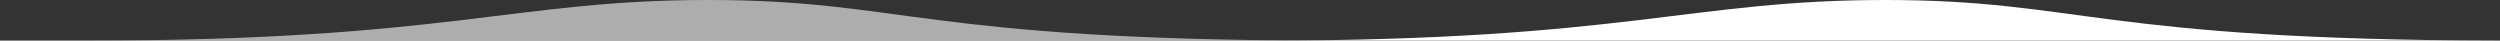
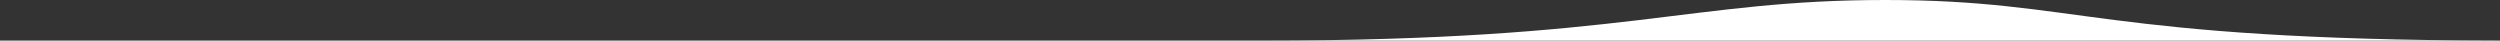
<svg xmlns="http://www.w3.org/2000/svg" width="2809.406" height="45.618" viewBox="0 0 2809.406 45.618">
  <rect x="0" y="0" width="2809.406" height="45.618" fill="#333333" stroke="none" />
  <g id="onda-uno" transform="translate(457.544 -736.929)">
    <path id="Tracciato_28951" data-name="Tracciato 28951" d="M-9.319,679.547c406.977,0,479.466-45.618,698.43-45.618s239.4,44.887,690.993,45.618H-9.319Z" transform="translate(971.757 103)" fill="#fff" />
-     <path id="Tracciato_28952" data-name="Tracciato 28952" d="M-9.319,679.547c406.977,0,479.466-45.618,698.43-45.618s239.4,44.887,690.993,45.618H-9.319Z" transform="translate(-350.721 103)" fill="#fff" opacity="0.6" />
  </g>
</svg>